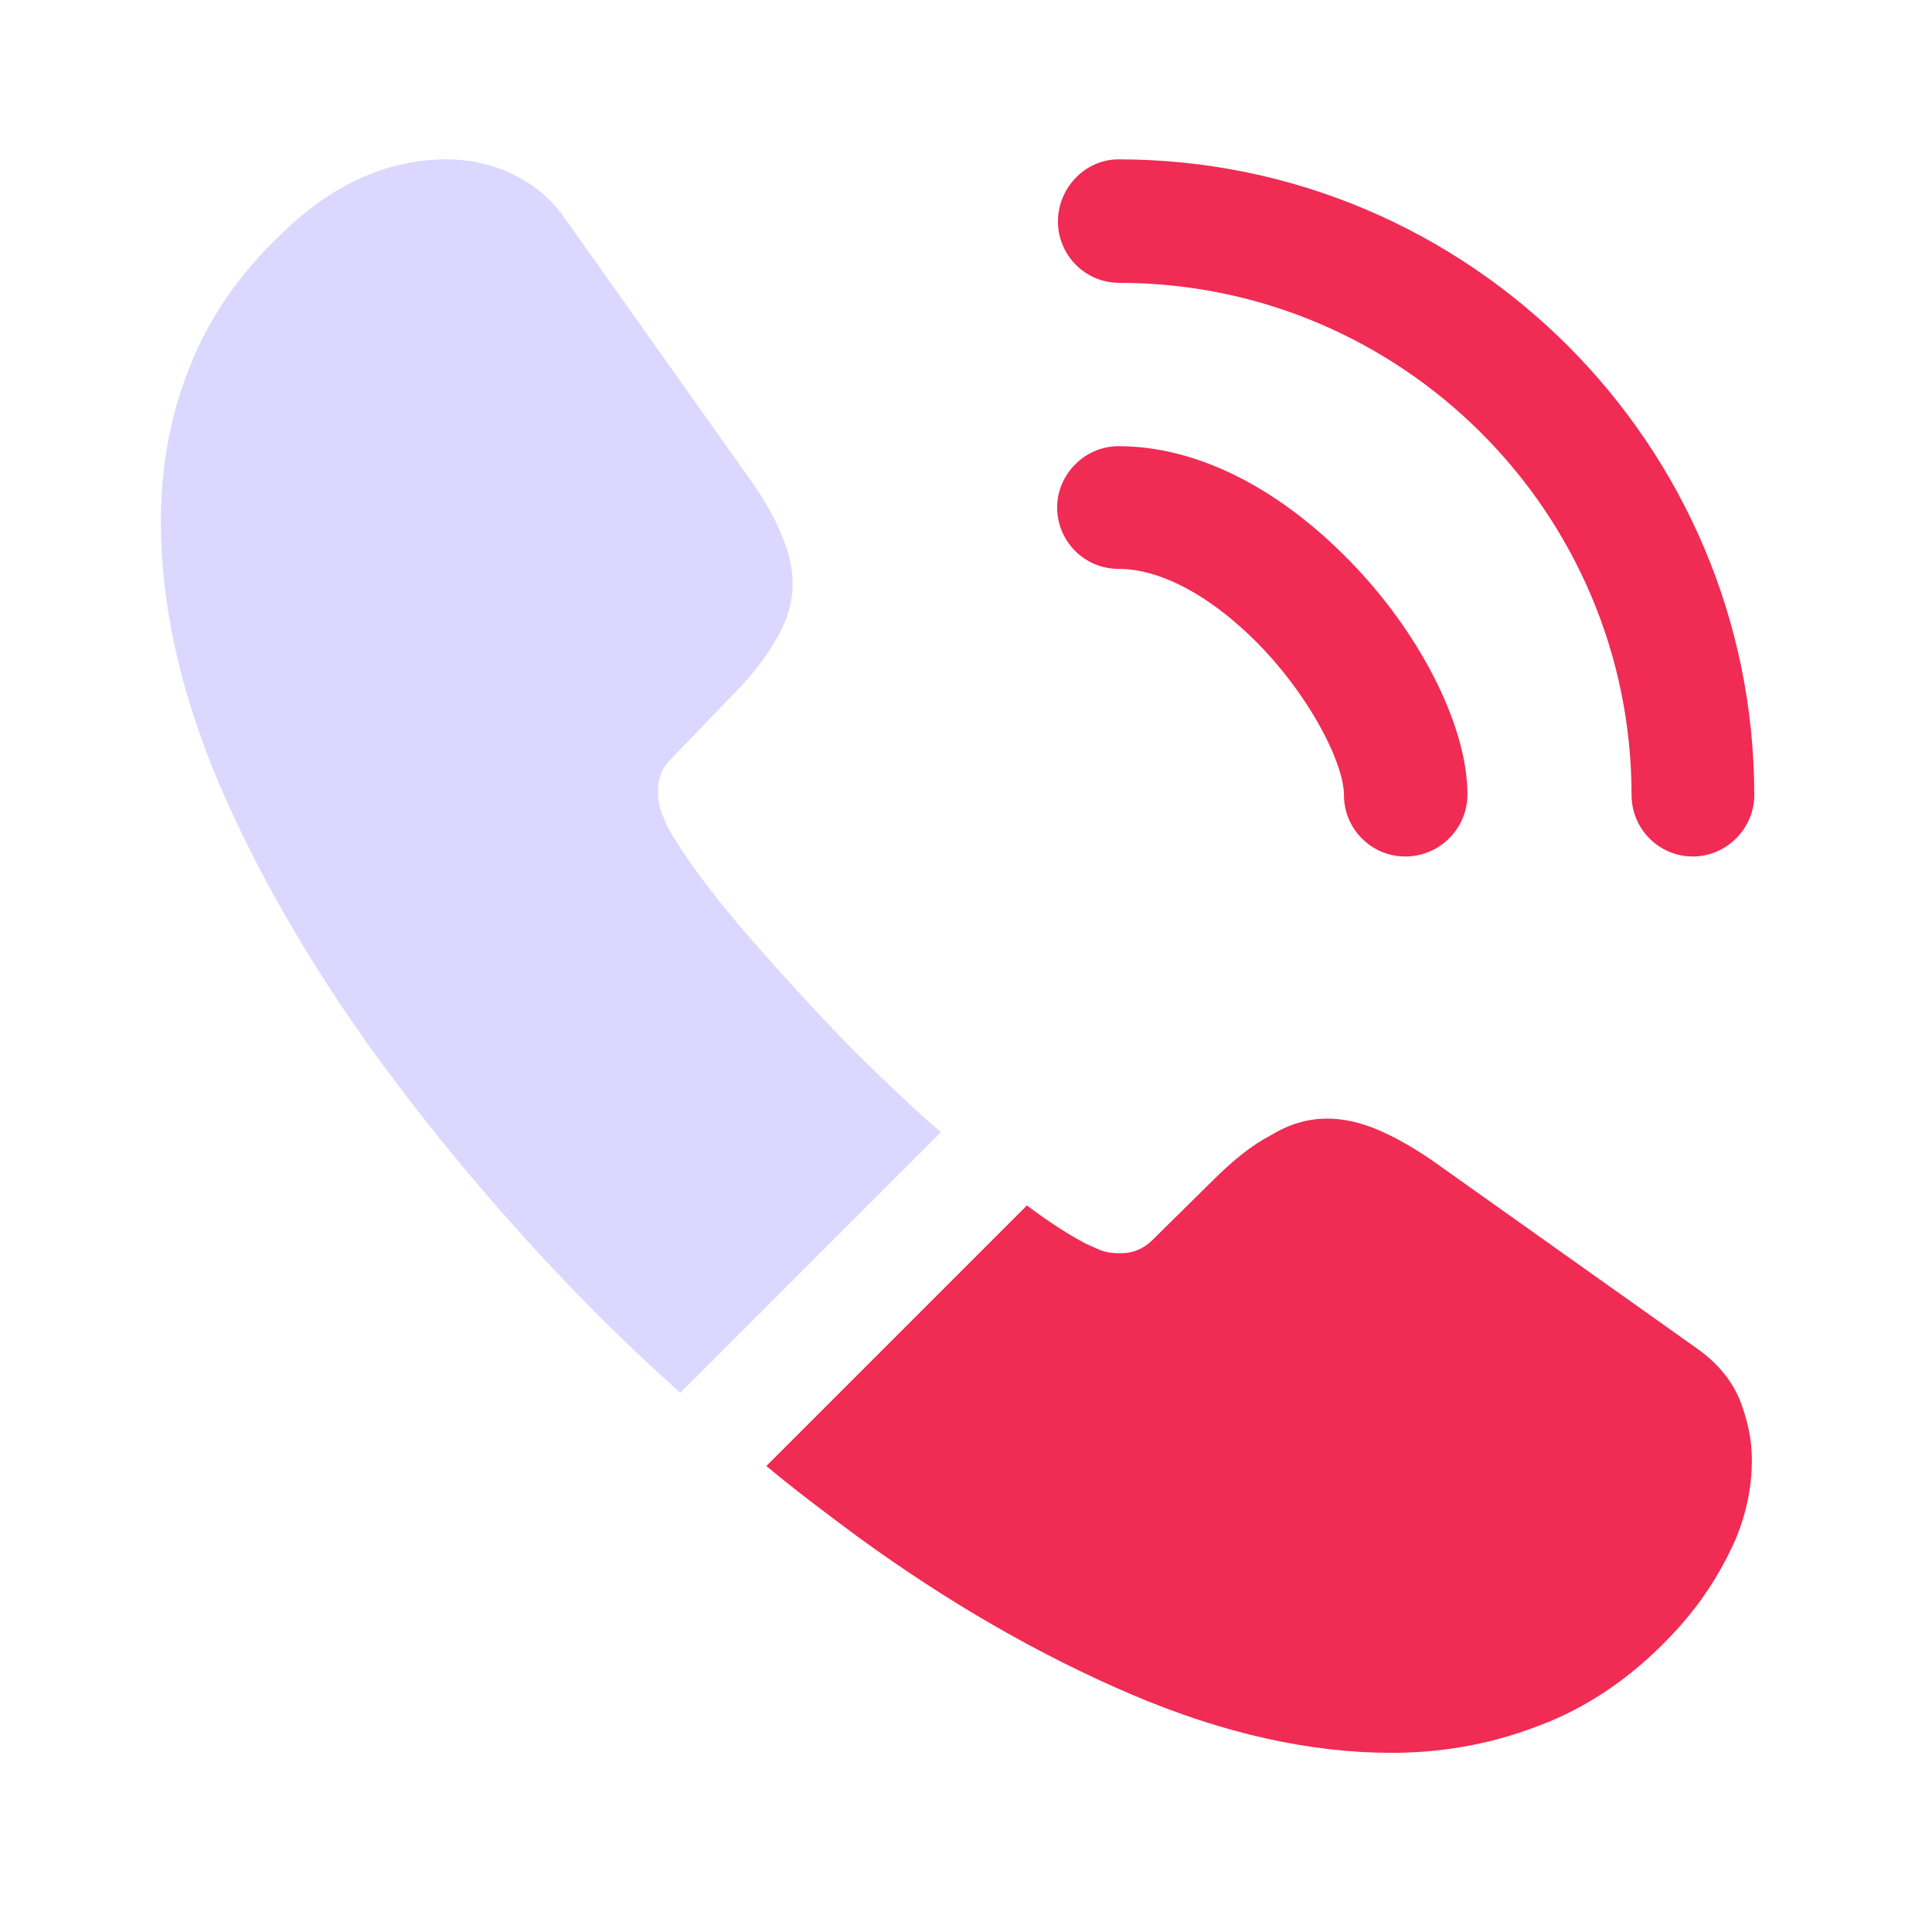
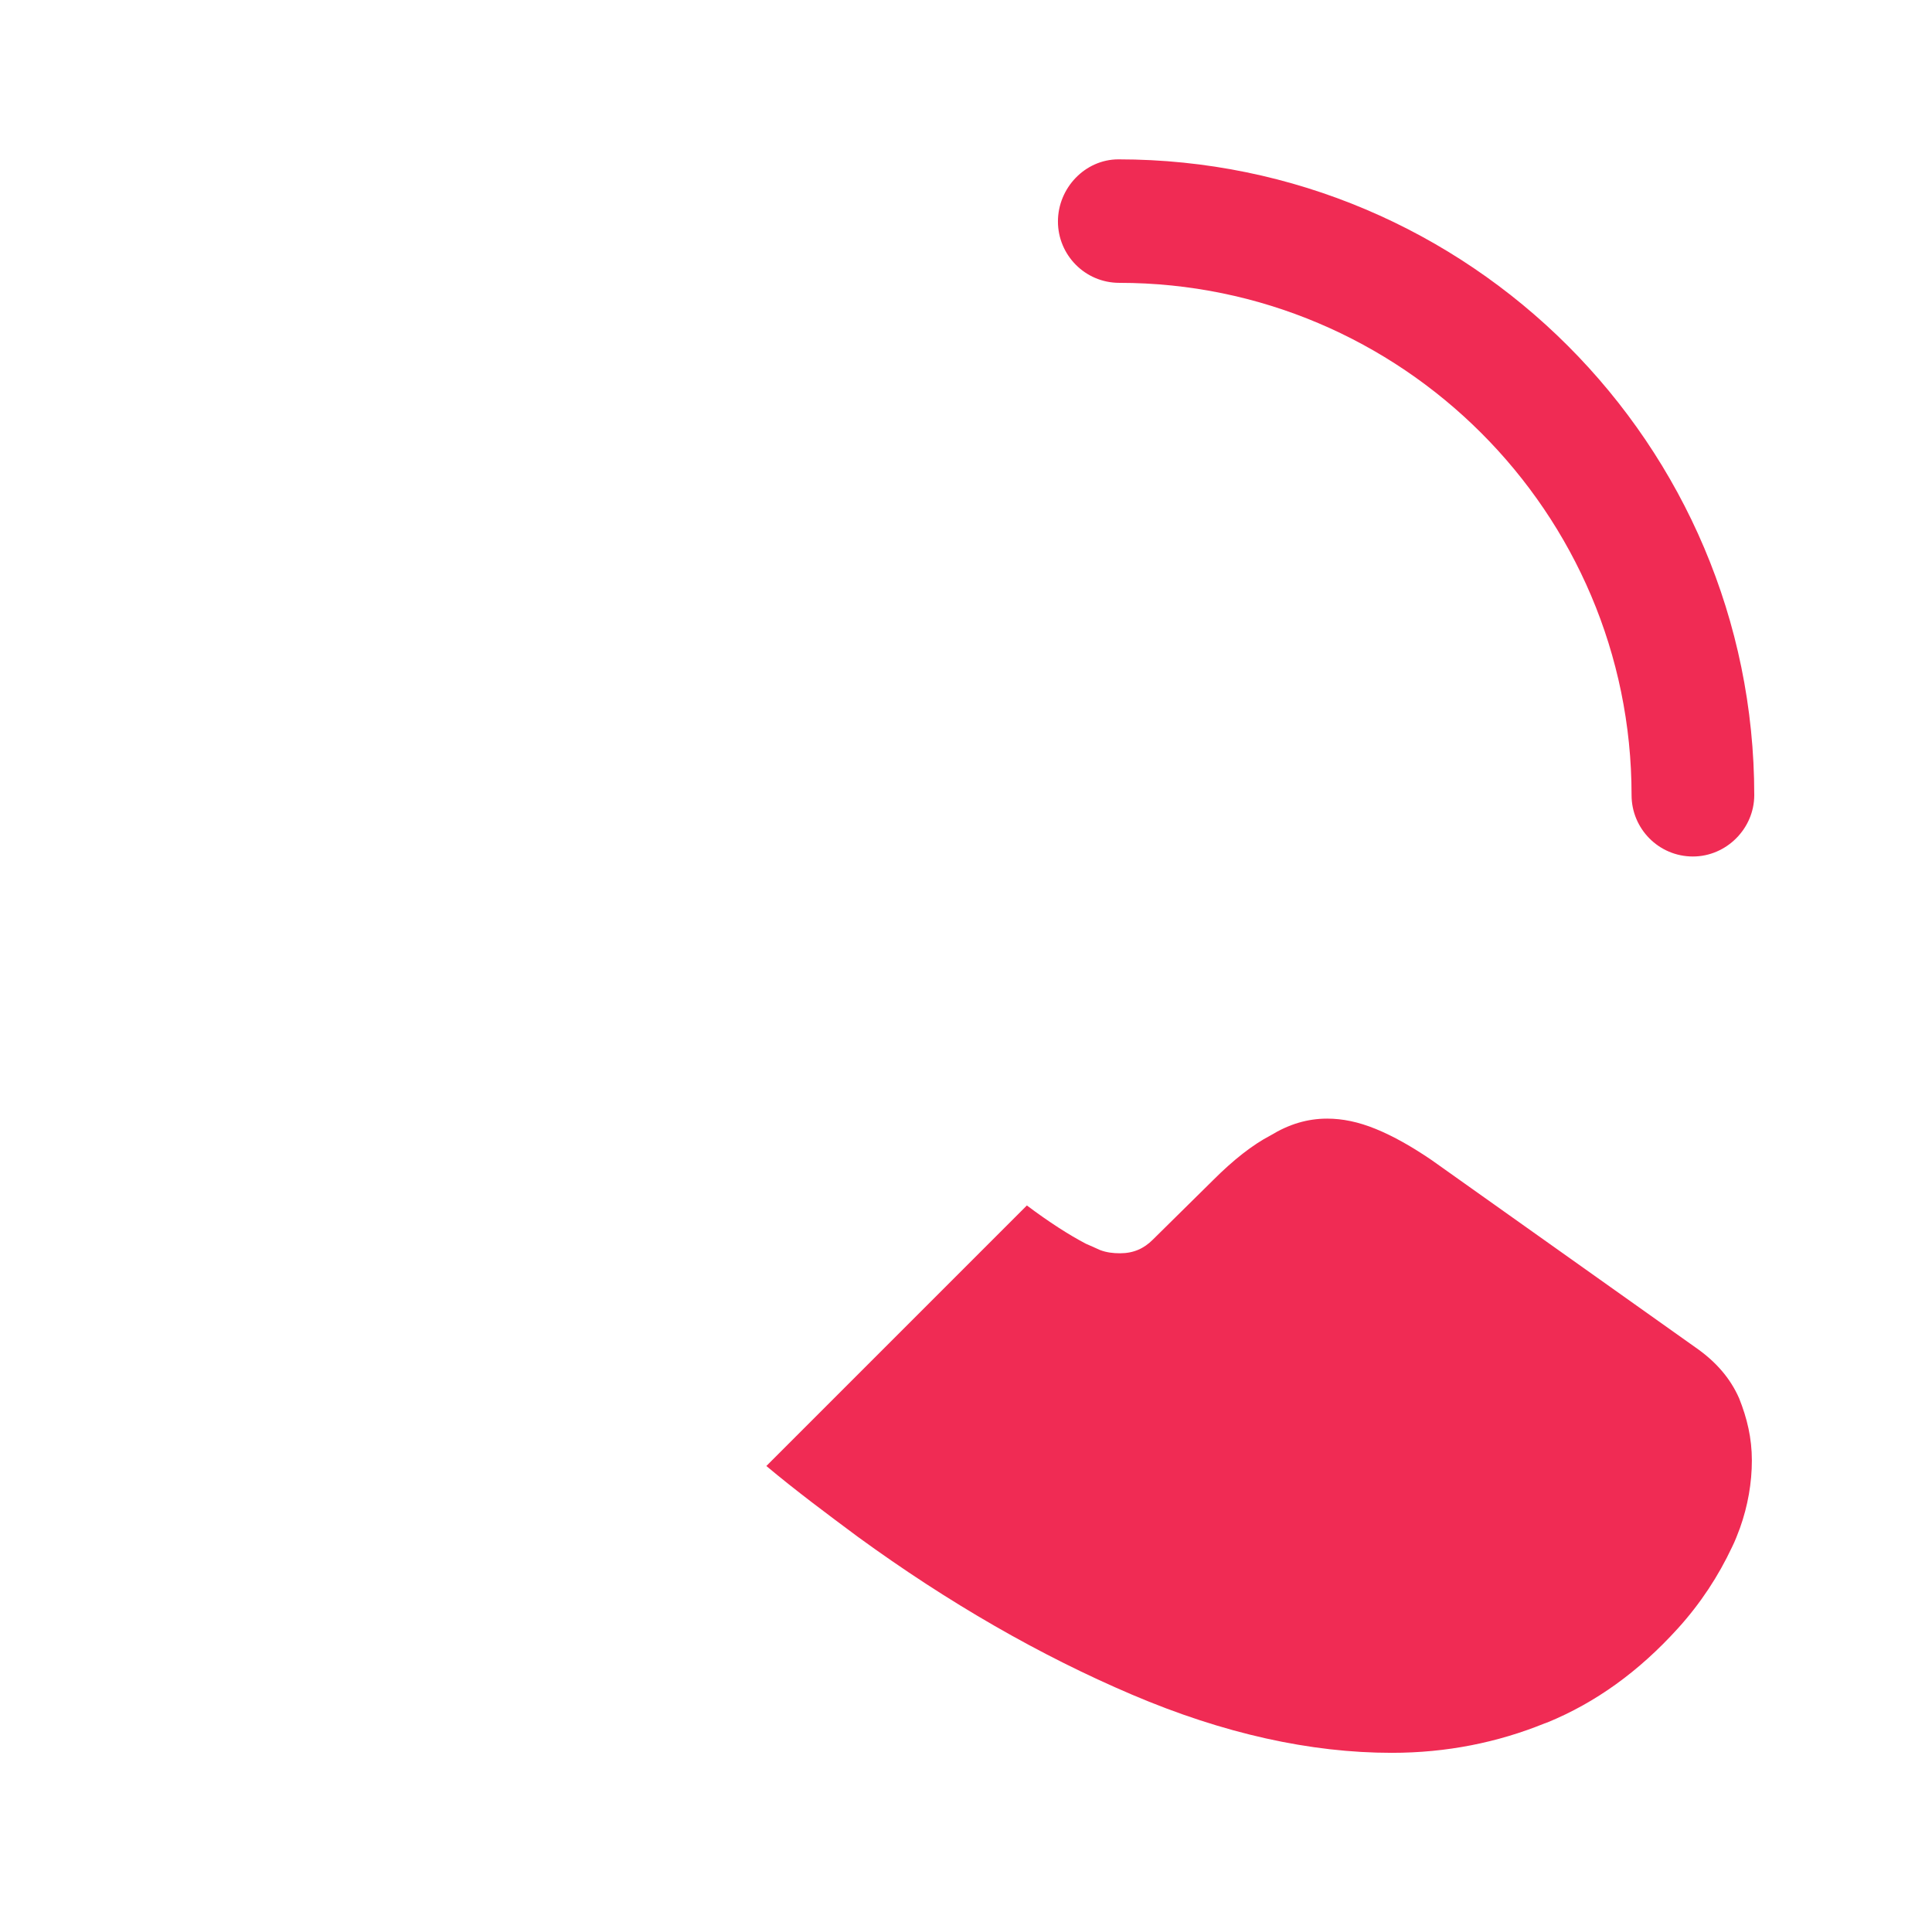
<svg xmlns="http://www.w3.org/2000/svg" width="97" height="96" viewBox="0 0 97 96" fill="none">
-   <path d="M70.556 43C68.836 43 67.476 41.6 67.476 39.92C67.476 38.44 65.996 35.36 63.516 32.68C61.076 30.08 58.396 28.56 56.156 28.56C54.436 28.56 53.076 27.16 53.076 25.48C53.076 23.8 54.476 22.4 56.156 22.4C60.156 22.4 64.356 24.56 68.036 28.44C71.476 32.08 73.676 36.6 73.676 39.88C73.676 41.6 72.276 43 70.556 43Z" fill="#F02B54" />
  <path d="M84.996 43C83.276 43 81.916 41.6 81.916 39.92C81.916 25.72 70.356 14.2 56.196 14.2C54.476 14.2 53.116 12.8 53.116 11.12C53.116 9.44 54.476 8 56.156 8C73.756 8 88.076 22.32 88.076 39.92C88.076 41.6 86.676 43 84.996 43Z" fill="#F02B54" />
-   <path opacity="0.5" d="M47.236 56.84L34.156 69.92C32.716 68.64 31.316 67.32 29.956 65.96C25.836 61.8 22.116 57.44 18.796 52.88C15.516 48.32 12.876 43.76 10.956 39.24C9.036 34.68 8.076 30.32 8.076 26.16C8.076 23.44 8.556 20.84 9.516 18.44C10.476 16 11.996 13.76 14.116 11.76C16.676 9.24 19.476 8 22.436 8C23.556 8 24.676 8.24 25.676 8.72C26.716 9.2 27.636 9.92 28.356 10.96L37.636 24.04C38.356 25.04 38.876 25.96 39.236 26.84C39.596 27.68 39.796 28.52 39.796 29.28C39.796 30.24 39.516 31.2 38.956 32.12C38.436 33.04 37.676 34 36.716 34.96L33.676 38.12C33.236 38.56 33.036 39.08 33.036 39.72C33.036 40.04 33.076 40.32 33.156 40.64C33.276 40.96 33.396 41.2 33.476 41.44C34.196 42.76 35.436 44.48 37.196 46.56C38.996 48.64 40.916 50.76 42.996 52.88C44.436 54.28 45.836 55.64 47.236 56.84Z" fill="#B8B1FF" />
  <path d="M87.956 73.32C87.956 74.44 87.756 75.6 87.356 76.72C87.236 77.04 87.116 77.36 86.956 77.68C86.276 79.12 85.396 80.48 84.236 81.76C82.276 83.92 80.116 85.48 77.676 86.48C77.636 86.48 77.596 86.52 77.556 86.52C75.196 87.48 72.636 88 69.876 88C65.796 88 61.436 87.04 56.836 85.08C52.236 83.12 47.636 80.48 43.076 77.16C41.516 76 39.956 74.84 38.476 73.6L51.556 60.52C52.676 61.36 53.676 62 54.516 62.44C54.716 62.52 54.956 62.64 55.236 62.76C55.556 62.88 55.876 62.92 56.236 62.92C56.916 62.92 57.436 62.68 57.876 62.24L60.916 59.24C61.916 58.24 62.876 57.48 63.796 57C64.716 56.44 65.636 56.16 66.636 56.16C67.396 56.16 68.196 56.32 69.076 56.68C69.956 57.04 70.876 57.56 71.876 58.24L85.116 67.64C86.156 68.36 86.876 69.2 87.316 70.2C87.716 71.2 87.956 72.2 87.956 73.32Z" fill="#F02B54" />
</svg>